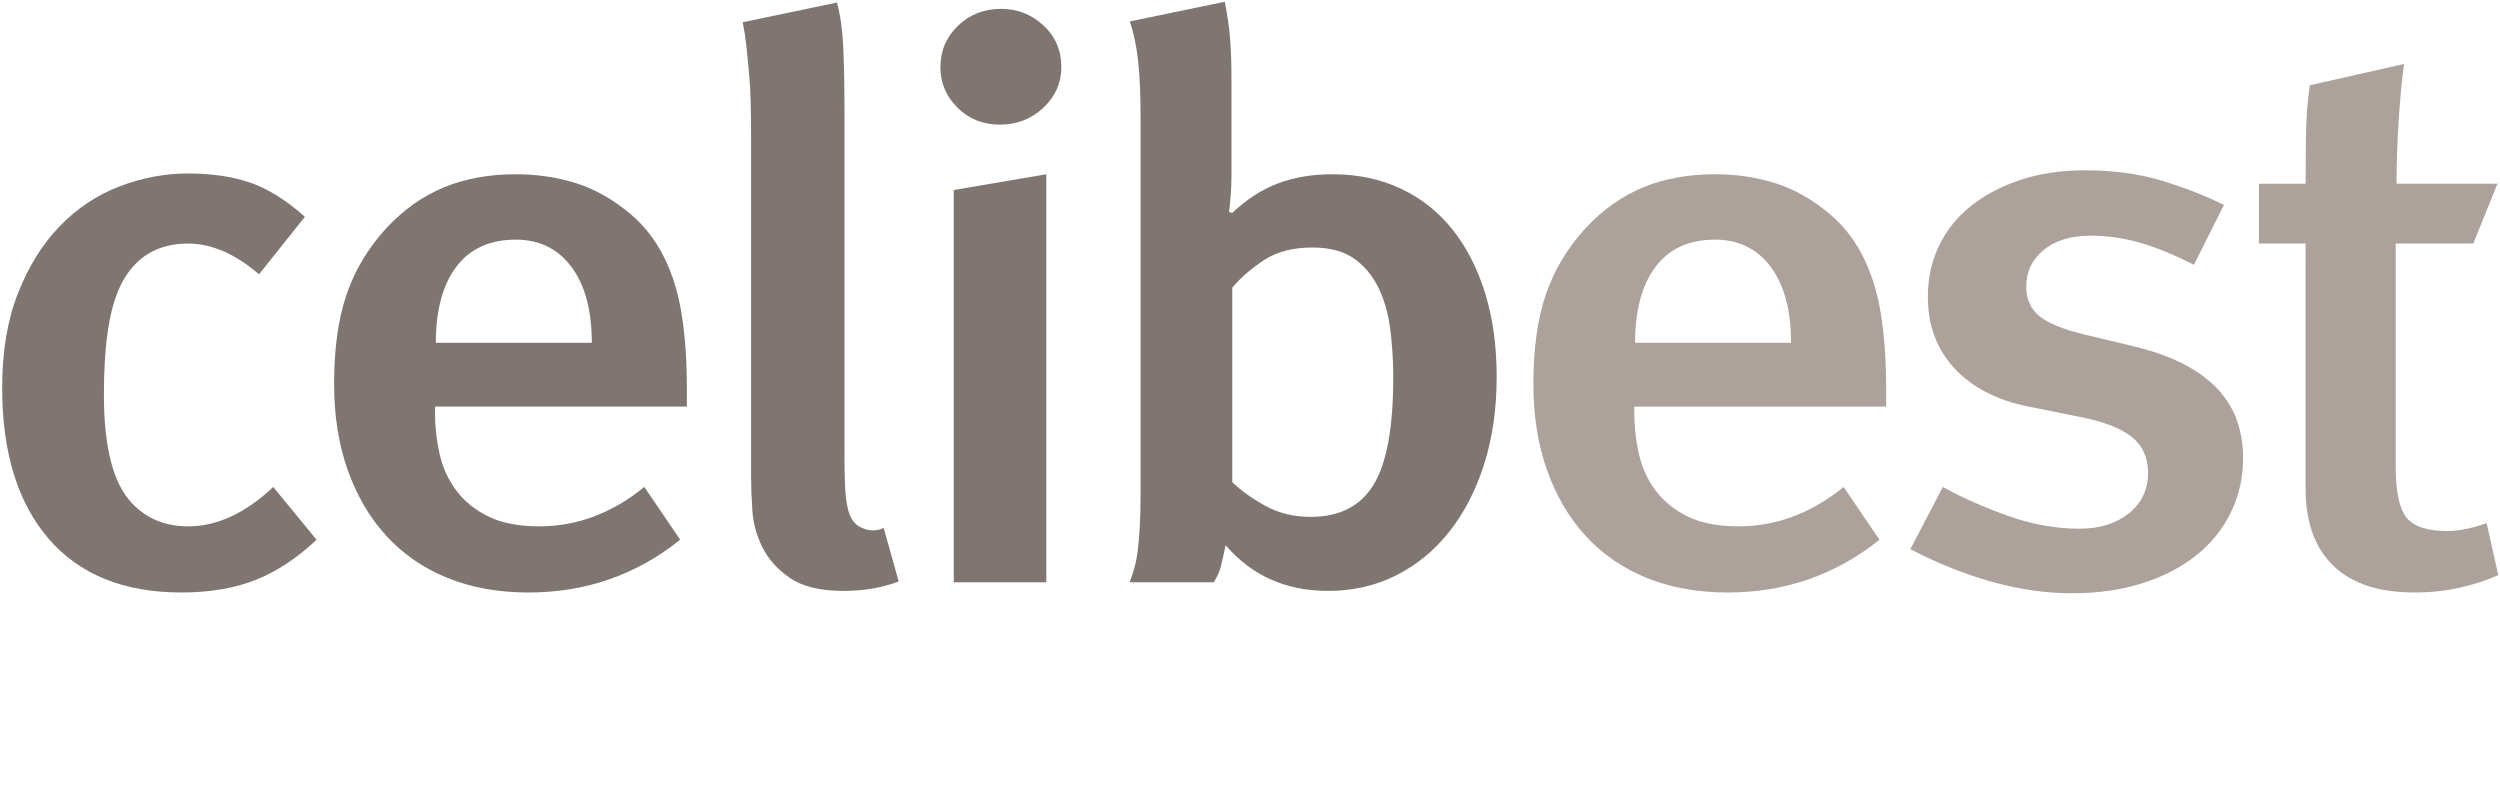
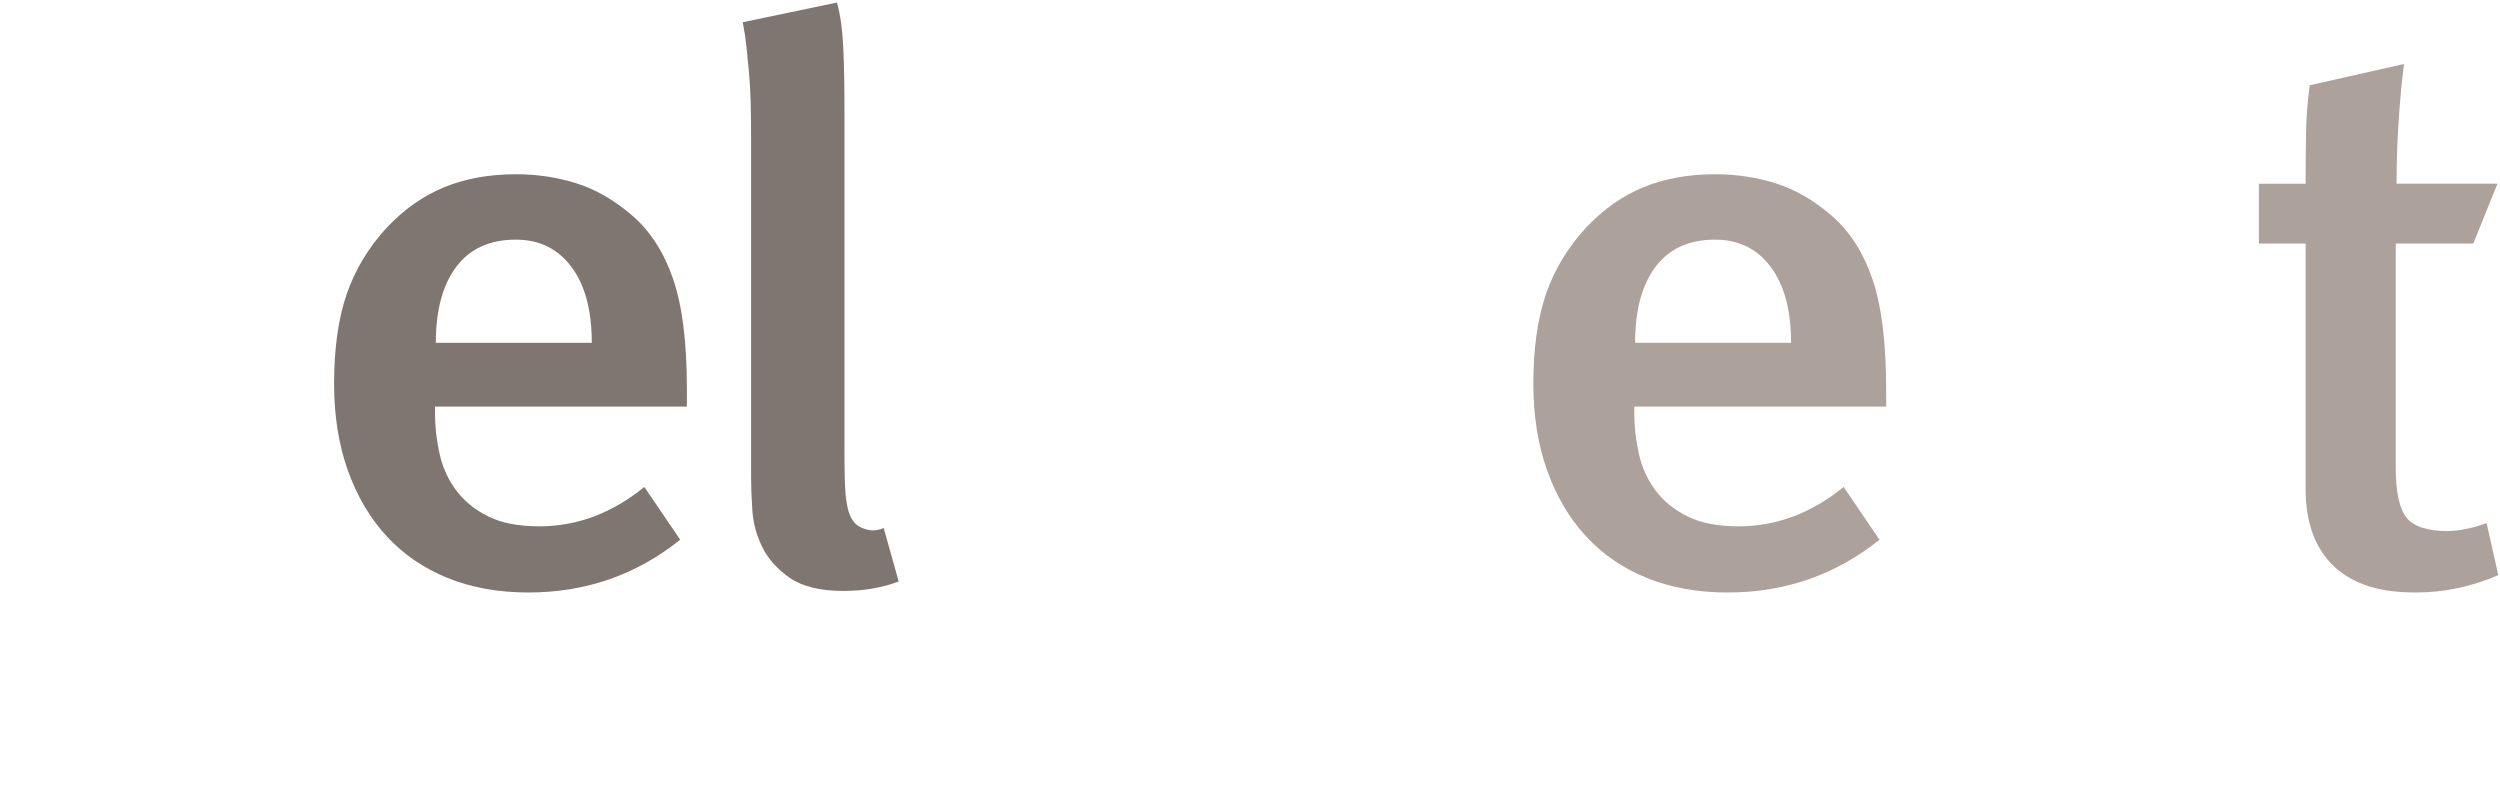
<svg xmlns="http://www.w3.org/2000/svg" version="1.1" id="Calque_4" x="0px" y="0px" width="211px" height="68px" viewBox="0 0 211 68" enable-background="new 0 0 211 68" xml:space="preserve">
  <g>
-     <path fill="#807671" d="M21.581,48.943c-1.784,0.707-3.872,1.063-6.265,1.063c-4.881,0-8.623-1.518-11.227-4.554   c-2.604-3.035-3.907-7.279-3.907-12.73c0-3.059,0.445-5.718,1.337-7.978c0.891-2.26,2.064-4.144,3.52-5.65   c1.454-1.506,3.132-2.626,5.033-3.357c1.901-0.731,3.836-1.097,5.808-1.097c1.971,0,3.706,0.255,5.208,0.764   c1.501,0.51,3.05,1.474,4.646,2.892l-3.872,4.853c-2.018-1.729-4.012-2.593-5.983-2.593c-2.582,0-4.459,1.13-5.631,3.391   c-0.517,1.02-0.892,2.305-1.126,3.855C8.886,29.354,8.77,31.193,8.77,33.32c0,4.478,0.797,7.536,2.394,9.175   c1.22,1.284,2.792,1.928,4.716,1.928c2.439,0,4.833-1.106,7.18-3.323l3.66,4.453C25.076,47.104,23.364,48.234,21.581,48.943z" />
    <path fill="#807671" d="M36.714,34.317v0.533c0,1.152,0.128,2.305,0.387,3.457c0.257,1.152,0.727,2.184,1.408,3.09   c0.68,0.91,1.584,1.642,2.71,2.194c1.126,0.556,2.557,0.831,4.294,0.831c3.19,0,6.147-1.107,8.869-3.324l3.027,4.455   c-3.708,2.969-7.979,4.453-12.811,4.453c-2.534,0-4.811-0.41-6.828-1.229c-2.018-0.82-3.73-1.995-5.138-3.523   c-1.408-1.529-2.499-3.379-3.273-5.552c-0.774-2.171-1.161-4.608-1.161-7.313c0-2.969,0.352-5.484,1.056-7.545   c0.704-2.061,1.83-3.933,3.379-5.618c1.454-1.551,3.073-2.692,4.857-3.424c1.783-0.731,3.801-1.097,6.053-1.097   c1.783,0,3.484,0.255,5.104,0.765c1.619,0.51,3.179,1.407,4.681,2.692c1.548,1.33,2.71,3.125,3.484,5.385   c0.774,2.26,1.161,5.341,1.161,9.241v1.528L36.714,34.317L36.714,34.317z M48.223,22.518c-1.15-1.529-2.71-2.293-4.681-2.293   c-2.206,0-3.883,0.765-5.033,2.293c-1.15,1.529-1.725,3.668-1.725,6.415h13.163C49.948,26.186,49.373,24.047,48.223,22.518z" />
    <path fill="#807671" d="M71.205,49.874c-1.971,0-3.484-0.366-4.54-1.097c-1.056-0.731-1.83-1.596-2.323-2.594   c-0.493-0.996-0.774-2.037-0.845-3.125c-0.07-1.084-0.105-1.981-0.105-2.691V11.715c0-1.152-0.012-2.182-0.036-3.091   c-0.024-0.908-0.07-1.739-0.141-2.493c-0.07-0.753-0.141-1.473-0.211-2.161c-0.071-0.687-0.176-1.385-0.317-2.094l7.954-1.662   c0.282,1.02,0.458,2.26,0.528,3.723c0.07,1.462,0.105,3.302,0.105,5.518v28.52c0,1.152,0.011,2.071,0.036,2.76   c0.023,0.688,0.07,1.24,0.141,1.66c0.07,0.422,0.152,0.756,0.246,0.998c0.094,0.244,0.211,0.455,0.352,0.631   c0.234,0.312,0.599,0.533,1.091,0.666c0.492,0.133,0.973,0.088,1.443-0.133l1.267,4.521C74.443,49.607,72.894,49.874,71.205,49.874   z" />
-     <path fill="#807671" d="M80.813,9.089c-0.962-0.952-1.443-2.094-1.443-3.423c0-1.374,0.493-2.537,1.479-3.49   c0.985-0.953,2.205-1.429,3.66-1.429c1.36,0,2.545,0.465,3.555,1.396c1.009,0.931,1.514,2.105,1.514,3.523   c0,1.33-0.505,2.471-1.514,3.423c-1.01,0.954-2.241,1.429-3.695,1.429C82.96,10.518,81.774,10.042,80.813,9.089z M80.497,49.143   V16.036l7.813-1.33v34.437H80.497L80.497,49.143z" />
-     <path fill="#807671" d="M125.264,39.171c-0.703,2.218-1.688,4.121-2.955,5.718c-1.269,1.596-2.771,2.824-4.506,3.688   c-1.736,0.864-3.638,1.297-5.701,1.297c-3.566,0-6.454-1.285-8.659-3.856c-0.188,0.889-0.329,1.508-0.422,1.862   c-0.095,0.354-0.282,0.774-0.563,1.263h-7.109c0.141-0.397,0.27-0.797,0.387-1.195c0.117-0.399,0.211-0.875,0.282-1.43   c0.07-0.555,0.128-1.22,0.176-1.994c0.046-0.775,0.07-1.739,0.07-2.893V9.92c0-1.95-0.07-3.557-0.211-4.82   c-0.141-1.263-0.376-2.36-0.704-3.291l8.024-1.662c0.234,1.197,0.387,2.283,0.458,3.258c0.071,0.975,0.106,2.127,0.106,3.457v7.845   c0,1.108-0.071,2.172-0.211,3.191l0.282,0.066c1.22-1.152,2.51-1.983,3.871-2.493c1.359-0.509,2.887-0.765,4.575-0.765   c2.112,0,4.022,0.399,5.737,1.197c1.713,0.797,3.168,1.939,4.363,3.423c1.196,1.485,2.123,3.28,2.78,5.385   c0.656,2.106,0.985,4.465,0.985,7.081C126.318,34.495,125.968,36.955,125.264,39.171z M117.311,27.604   c-0.188-1.33-0.541-2.493-1.057-3.49c-0.518-0.997-1.209-1.784-2.076-2.36c-0.869-0.576-2.007-0.864-3.414-0.864   c-1.644,0-3.004,0.355-4.082,1.063c-1.081,0.709-1.972,1.485-2.676,2.327V40.7c0.797,0.754,1.748,1.429,2.852,2.026   c1.103,0.599,2.357,0.897,3.766,0.897c2.439,0,4.212-0.908,5.314-2.726c1.102-1.818,1.653-4.83,1.653-9.042   C117.591,30.352,117.496,28.933,117.311,27.604z" />
    <path fill="#ADA19B" d="M137.934,34.317v0.533c0,1.152,0.129,2.305,0.387,3.457c0.259,1.152,0.729,2.184,1.408,3.09   c0.681,0.91,1.584,1.642,2.711,2.194c1.125,0.556,2.558,0.831,4.293,0.831c3.19,0,6.147-1.107,8.869-3.324l3.026,4.455   c-3.707,2.969-7.978,4.453-12.812,4.453c-2.533,0-4.811-0.41-6.828-1.229c-2.018-0.82-3.729-1.995-5.139-3.523   c-1.406-1.529-2.498-3.379-3.271-5.552c-0.773-2.171-1.162-4.608-1.162-7.313c0-2.969,0.354-5.484,1.057-7.545   c0.703-2.061,1.83-3.933,3.379-5.618c1.453-1.551,3.072-2.692,4.856-3.424c1.782-0.731,3.801-1.097,6.054-1.097   c1.782,0,3.484,0.255,5.104,0.765c1.618,0.51,3.178,1.407,4.681,2.692c1.549,1.33,2.71,3.125,3.484,5.385   c0.773,2.26,1.16,5.341,1.16,9.241v1.528L137.934,34.317L137.934,34.317z M149.441,22.518c-1.149-1.529-2.709-2.293-4.68-2.293   c-2.207,0-3.885,0.765-5.033,2.293c-1.15,1.529-1.726,3.668-1.726,6.415h13.163C151.167,26.186,150.592,24.047,149.441,22.518z" />
-     <path fill="#ADA19B" d="M188.264,43.292c-0.705,1.419-1.689,2.626-2.957,3.624c-1.268,0.997-2.781,1.771-4.541,2.326   c-1.76,0.554-3.72,0.83-5.877,0.83c-2.207,0-4.459-0.321-6.758-0.963c-2.3-0.643-4.6-1.563-6.898-2.76l2.746-5.252   c1.594,0.887,3.414,1.695,5.455,2.428c2.041,0.73,4.069,1.097,6.088,1.097c1.689,0,3.074-0.433,4.153-1.297   c1.079-0.863,1.619-2.005,1.619-3.423c0-1.285-0.458-2.295-1.373-3.025s-2.382-1.296-4.399-1.695l-4.293-0.864   c-2.676-0.531-4.765-1.605-6.266-3.224c-1.502-1.617-2.252-3.623-2.252-6.017c0-1.595,0.316-3.046,0.95-4.354   c0.633-1.307,1.536-2.426,2.71-3.357c1.172-0.931,2.568-1.662,4.188-2.194c1.619-0.532,3.414-0.798,5.385-0.798   c2.439,0,4.635,0.299,6.582,0.897s3.672,1.274,5.174,2.028l-2.534,5.052c-1.644-0.841-3.156-1.462-4.54-1.861   c-1.385-0.399-2.779-0.599-4.188-0.599c-1.644,0-2.957,0.399-3.941,1.197c-0.984,0.798-1.479,1.84-1.479,3.125   c0,1.02,0.352,1.828,1.055,2.427c0.705,0.598,1.947,1.119,3.73,1.563l4.436,1.063c1.783,0.443,3.262,0.997,4.436,1.662   c1.172,0.664,2.1,1.407,2.78,2.227c0.68,0.82,1.161,1.695,1.442,2.626c0.281,0.931,0.422,1.885,0.422,2.857   C189.318,40.322,188.966,41.875,188.264,43.292z" />
    <path fill="#ADA19B" d="M202.445,10.219c-0.118,1.839-0.176,3.601-0.176,5.285h8.517l-2.041,5.052h-6.546v18.879   c0,2.084,0.305,3.502,0.914,4.256s1.761,1.129,3.449,1.129c0.938,0,2.041-0.221,3.309-0.664l0.984,4.388   c-2.252,0.976-4.574,1.463-6.969,1.463c-1.736,0-3.191-0.223-4.363-0.665c-1.174-0.441-2.123-1.063-2.852-1.861   c-0.729-0.797-1.256-1.717-1.584-2.758s-0.492-2.16-0.492-3.357V20.557h-3.941v-5.052h3.941c0-1.418,0.012-2.836,0.035-4.255   c0.023-1.418,0.129-2.769,0.316-4.055L202.9,5.4C202.715,6.773,202.563,8.38,202.445,10.219z" />
  </g>
</svg>